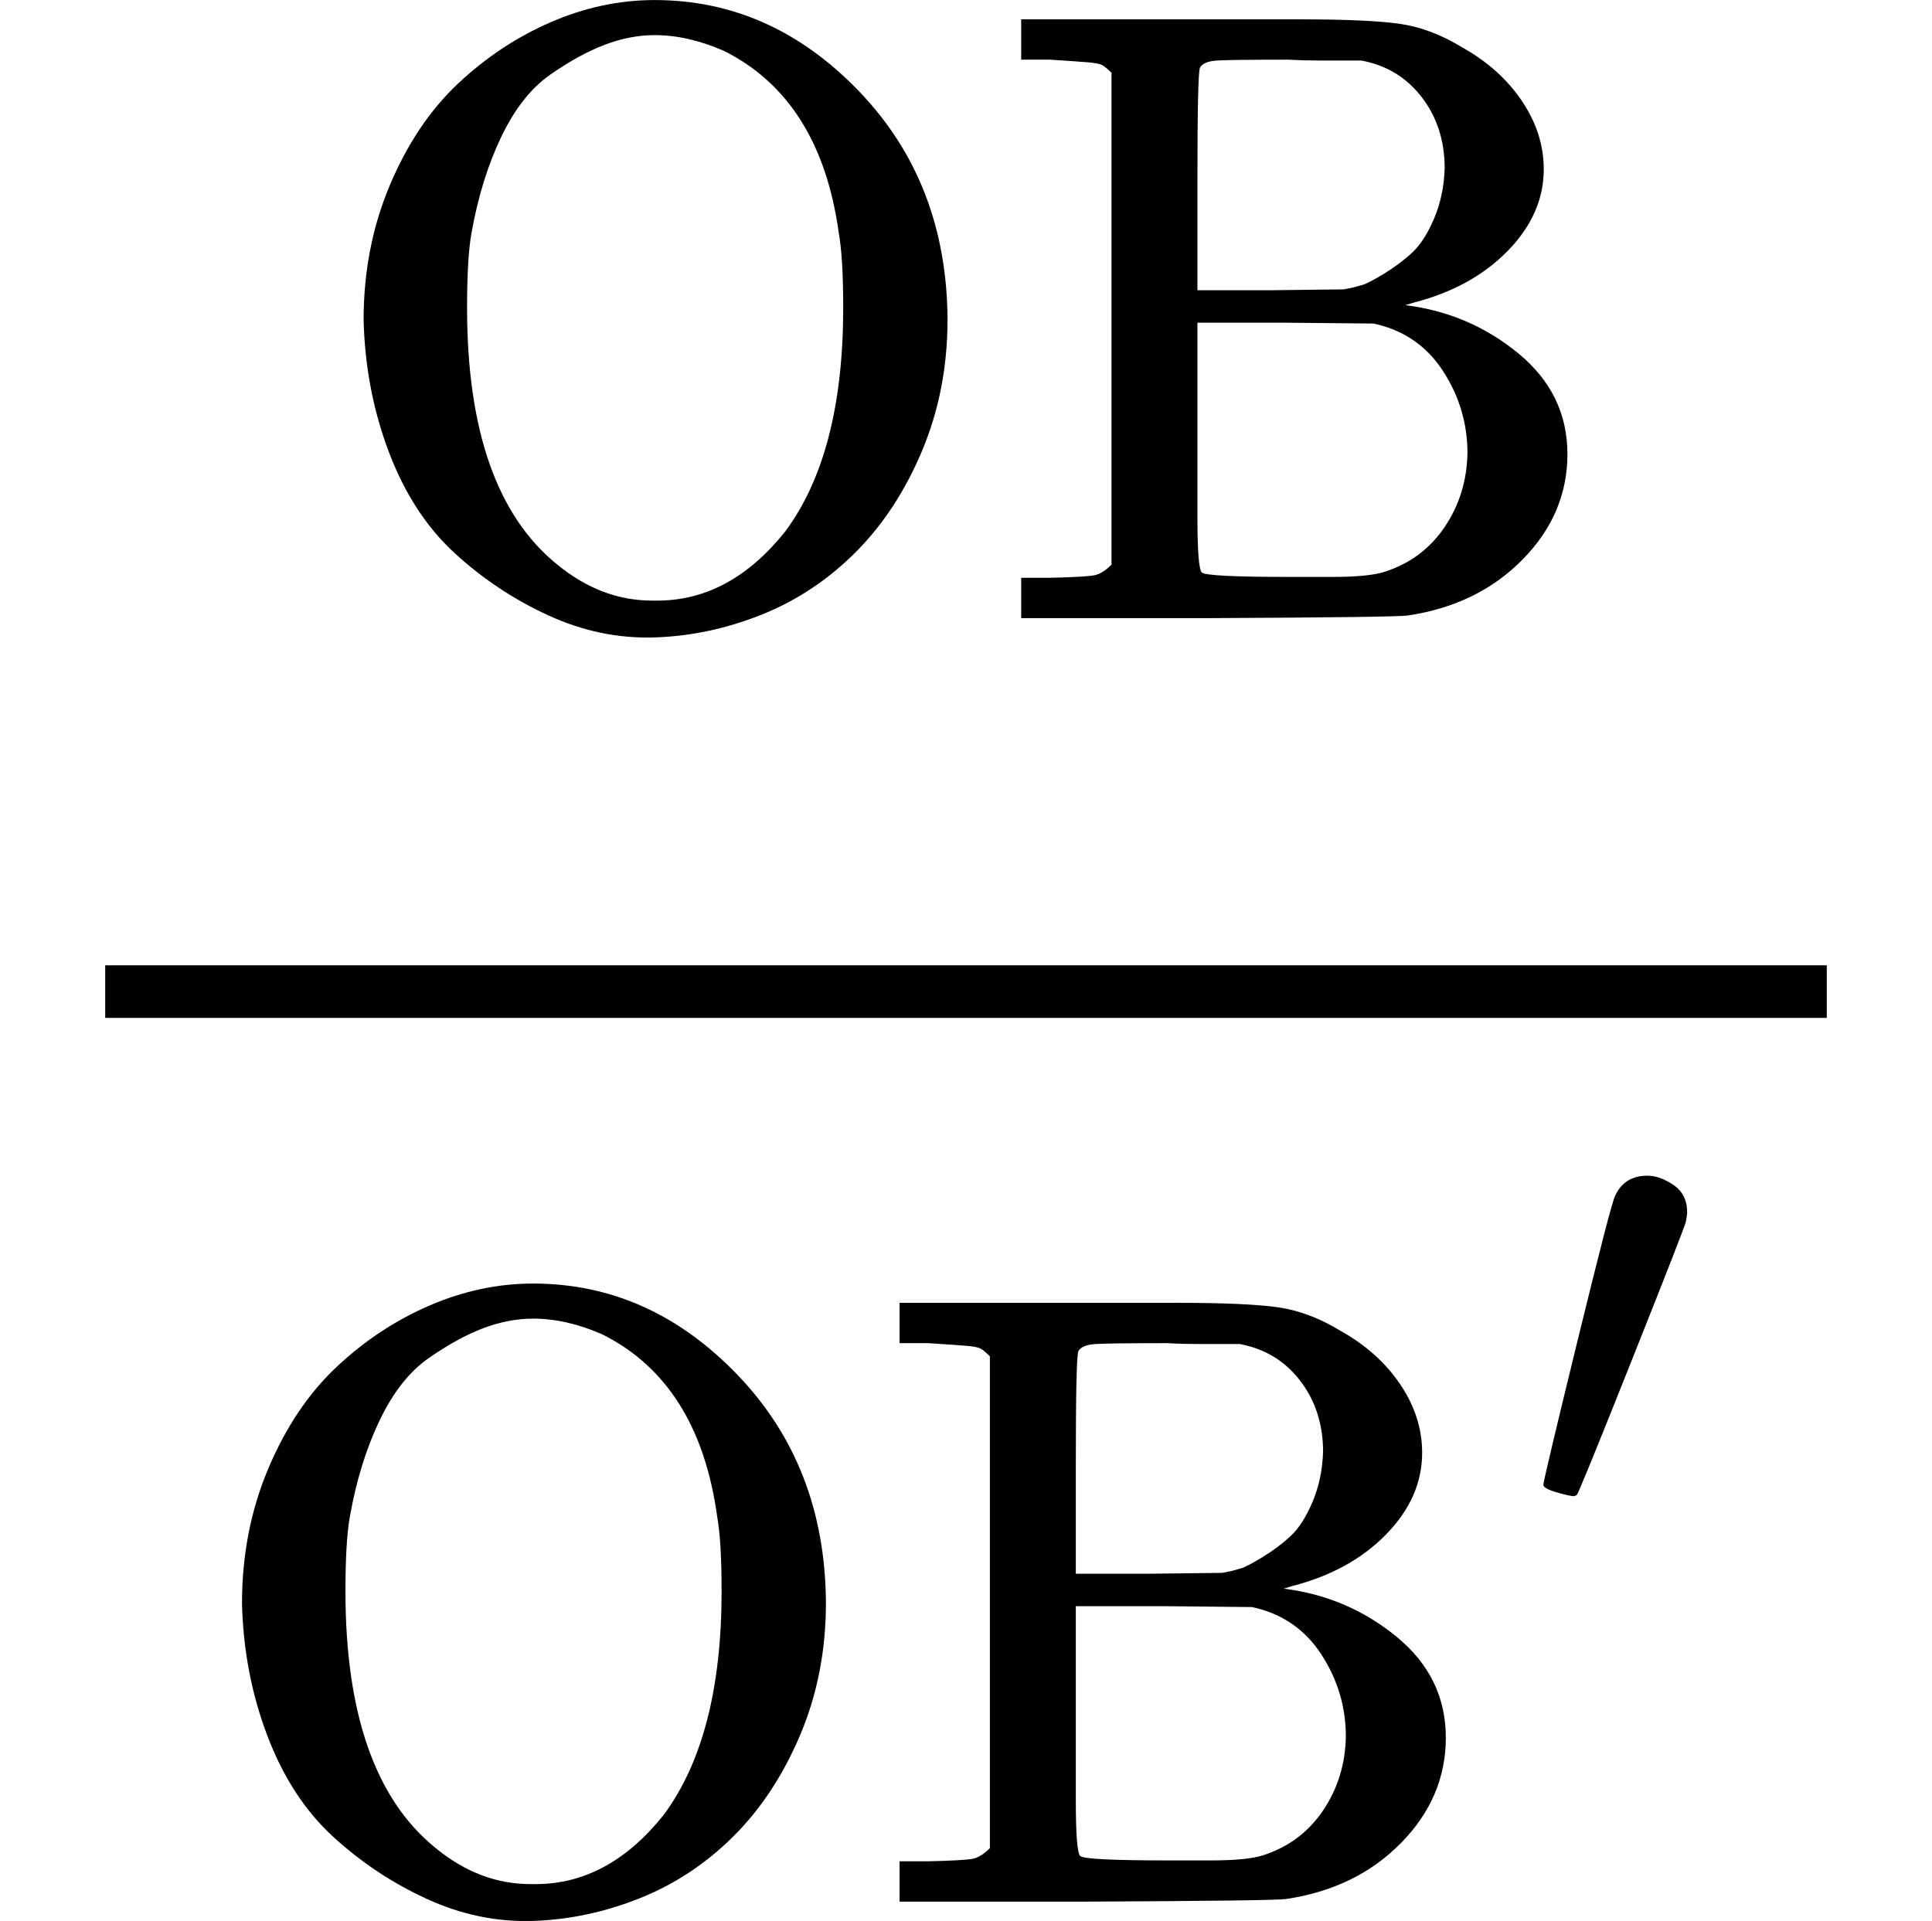
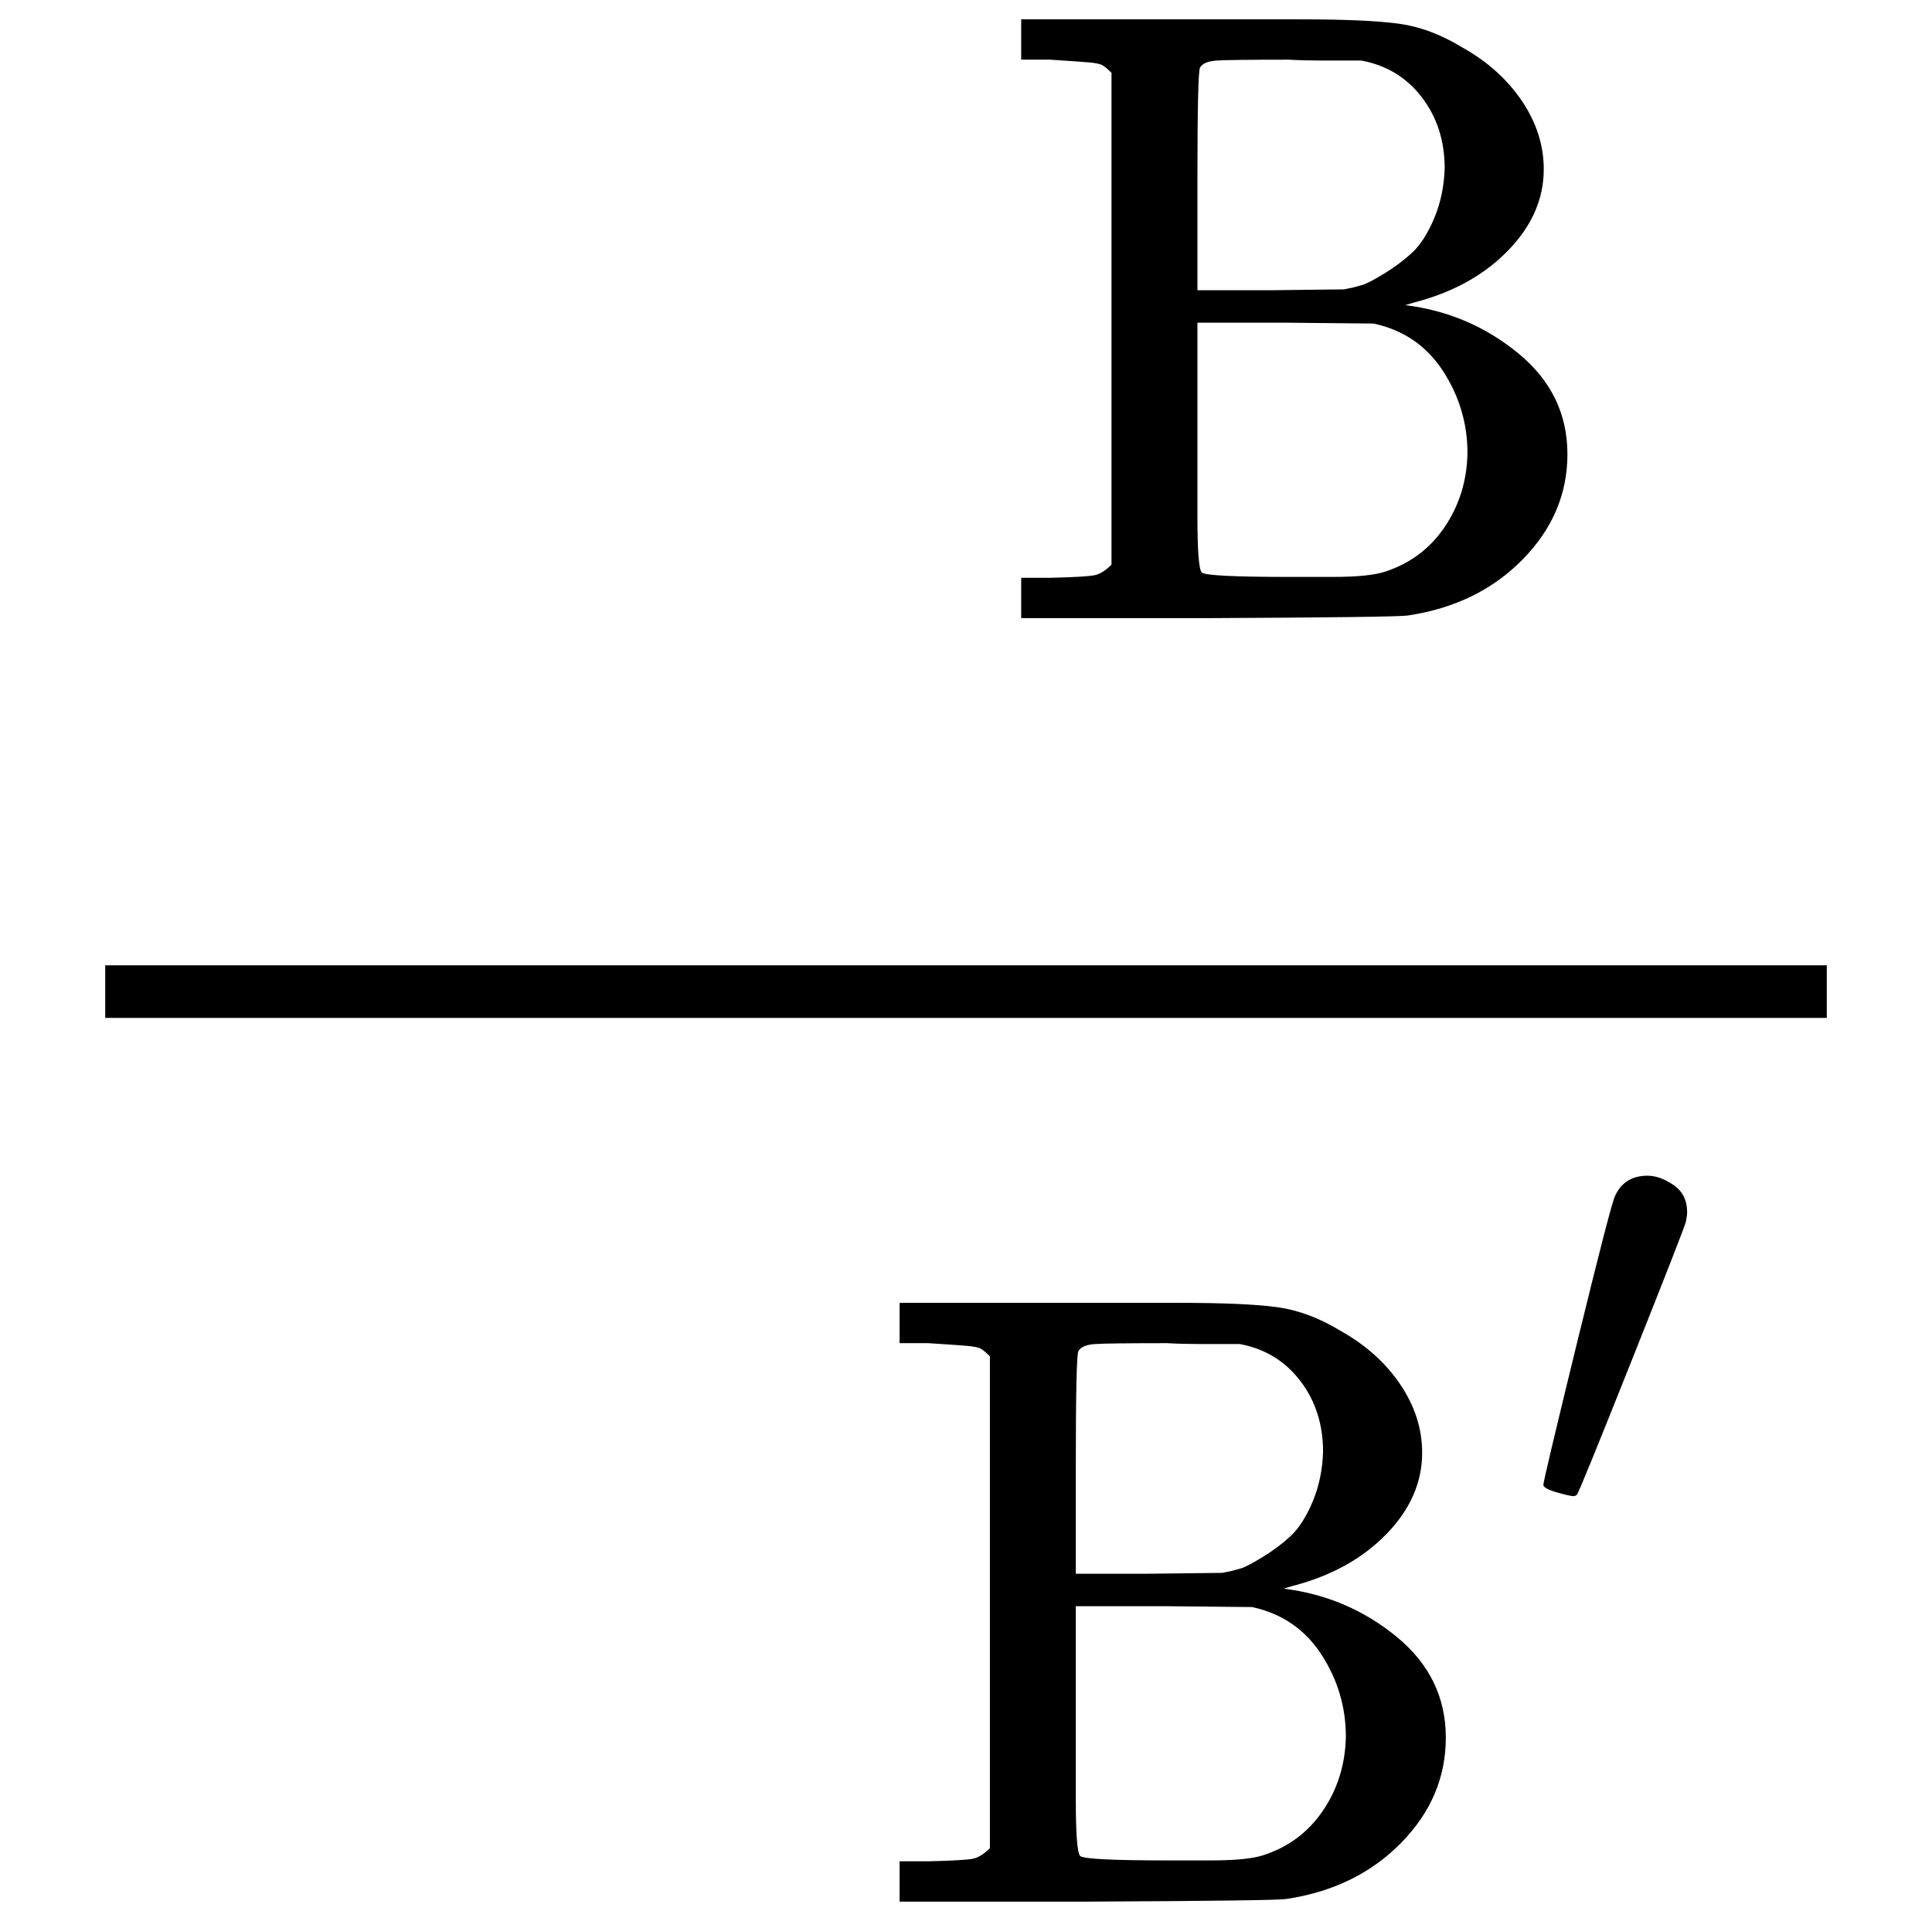
<svg xmlns="http://www.w3.org/2000/svg" xmlns:xlink="http://www.w3.org/1999/xlink" style="vertical-align: -1.833ex;" width="4.985ex" height="4.957ex" role="img" focusable="false" viewBox="0 -1381 2203.5 2191">
  <defs>
-     <path id="MJX-1-TEX-N-4F" d="M56 340Q56 423 86 494T164 610T270 680T388 705Q521 705 621 601T722 341Q722 260 693 191T617 75T510 4T388 -22T267 3T160 74T85 189T56 340ZM467 647Q426 665 388 665Q360 665 331 654T269 620T213 549T179 439Q174 411 174 354Q174 144 277 61Q327 20 385 20H389H391Q474 20 537 99Q603 188 603 354Q603 411 598 439Q577 592 467 647Z" />
    <path id="MJX-1-TEX-N-42" d="M131 622Q124 629 120 631T104 634T61 637H28V683H229H267H346Q423 683 459 678T531 651Q574 627 599 590T624 512Q624 461 583 419T476 360L466 357Q539 348 595 302T651 187Q651 119 600 67T469 3Q456 1 242 0H28V46H61Q103 47 112 49T131 61V622ZM511 513Q511 560 485 594T416 636Q415 636 403 636T371 636T333 637Q266 637 251 636T232 628Q229 624 229 499V374H312L396 375L406 377Q410 378 417 380T442 393T474 417T499 456T511 513ZM537 188Q537 239 509 282T430 336L329 337H229V200V116Q229 57 234 52Q240 47 334 47H383Q425 47 443 53Q486 67 511 104T537 188Z" />
    <path id="MJX-1-TEX-V-2032" d="M79 43Q73 43 52 49T30 61Q30 68 85 293T146 528Q161 560 198 560Q218 560 240 545T262 501Q262 496 260 486Q259 479 173 263T84 45T79 43Z" />
  </defs>
  <g stroke="currentColor" fill="currentColor" stroke-width="0" transform="scale(1,-1)">
    <g data-mml-node="math">
      <g data-mml-node="mfrac">
        <g data-mml-node="TeXAtom" data-mjx-texclass="ORD" transform="translate(358.7,676)">
          <g data-mml-node="mi">
            <use data-c="4F" xlink:href="#MJX-1-TEX-N-4F" />
            <use data-c="42" xlink:href="#MJX-1-TEX-N-42" transform="translate(778,0)" />
          </g>
        </g>
        <g data-mml-node="msup" transform="translate(220,-788)">
          <g data-mml-node="TeXAtom" data-mjx-texclass="ORD">
            <g data-mml-node="mi">
              <use data-c="4F" xlink:href="#MJX-1-TEX-N-4F" />
              <use data-c="42" xlink:href="#MJX-1-TEX-N-42" transform="translate(778,0)" />
            </g>
          </g>
          <g data-mml-node="mo" transform="translate(1519,432.1) scale(0.707)">
            <use data-c="2032" xlink:href="#MJX-1-TEX-V-2032" />
          </g>
        </g>
        <rect width="1963.5" height="60" x="120" y="220" />
      </g>
    </g>
  </g>
</svg>